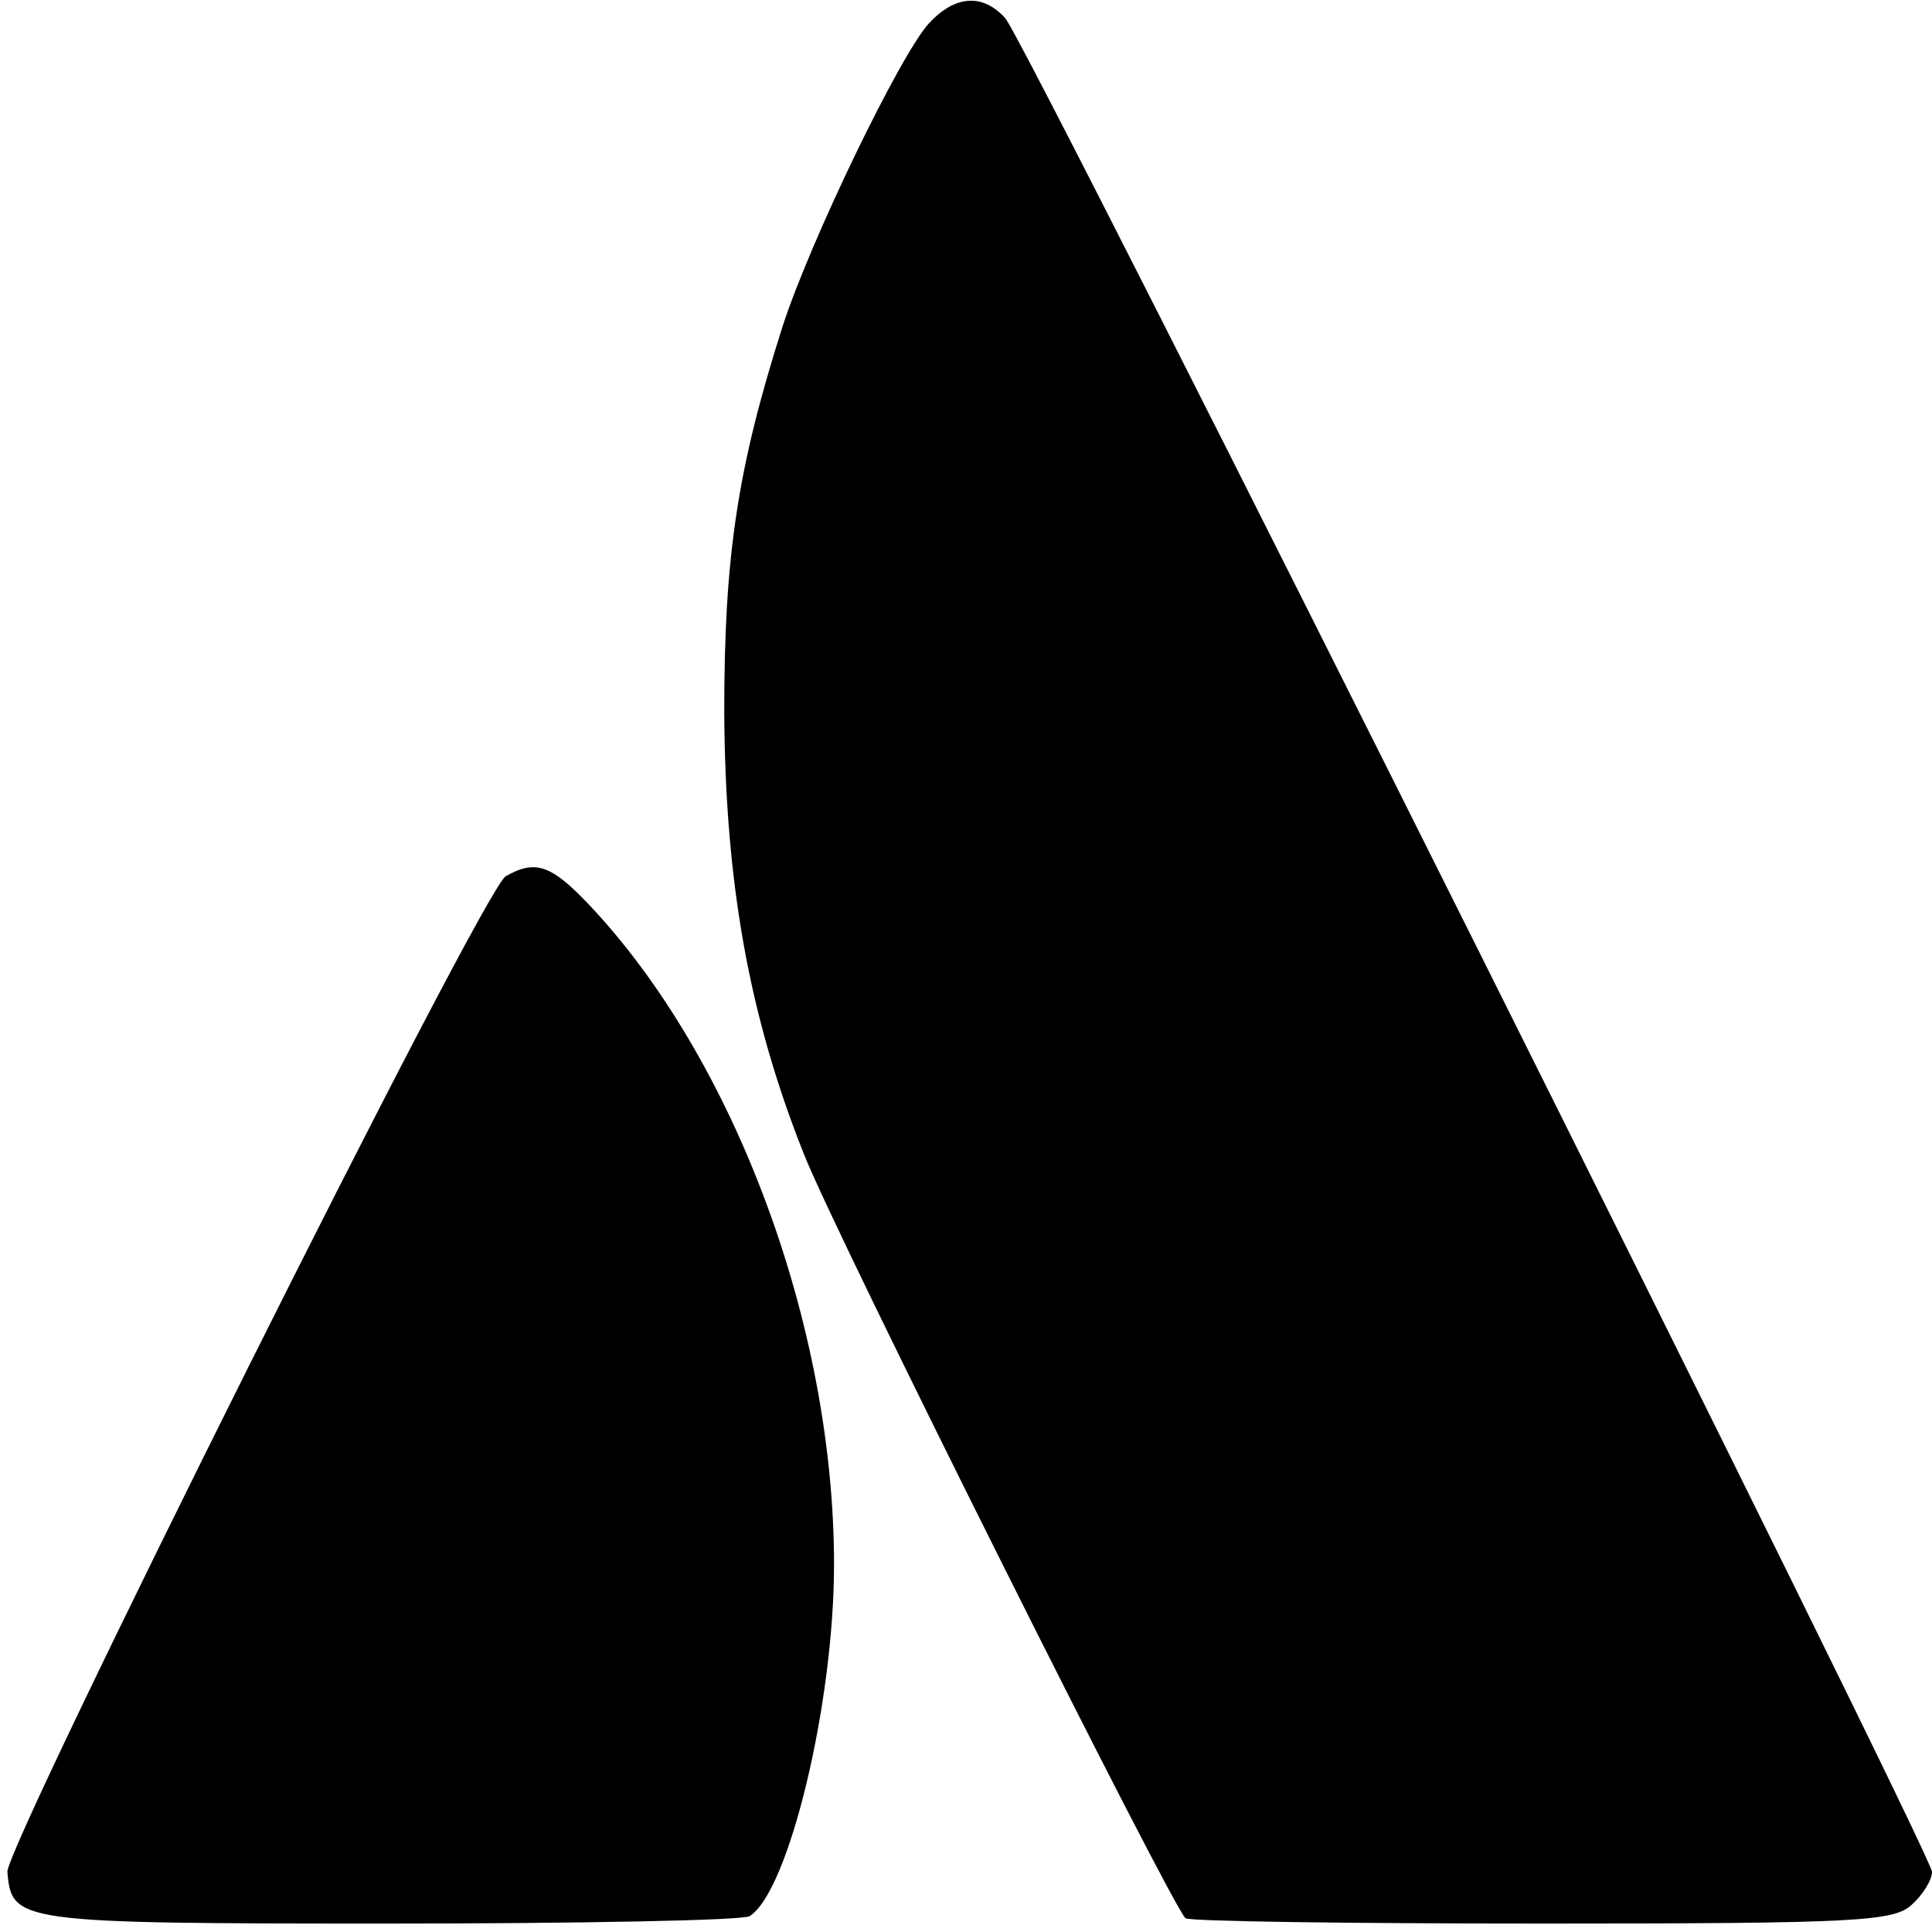
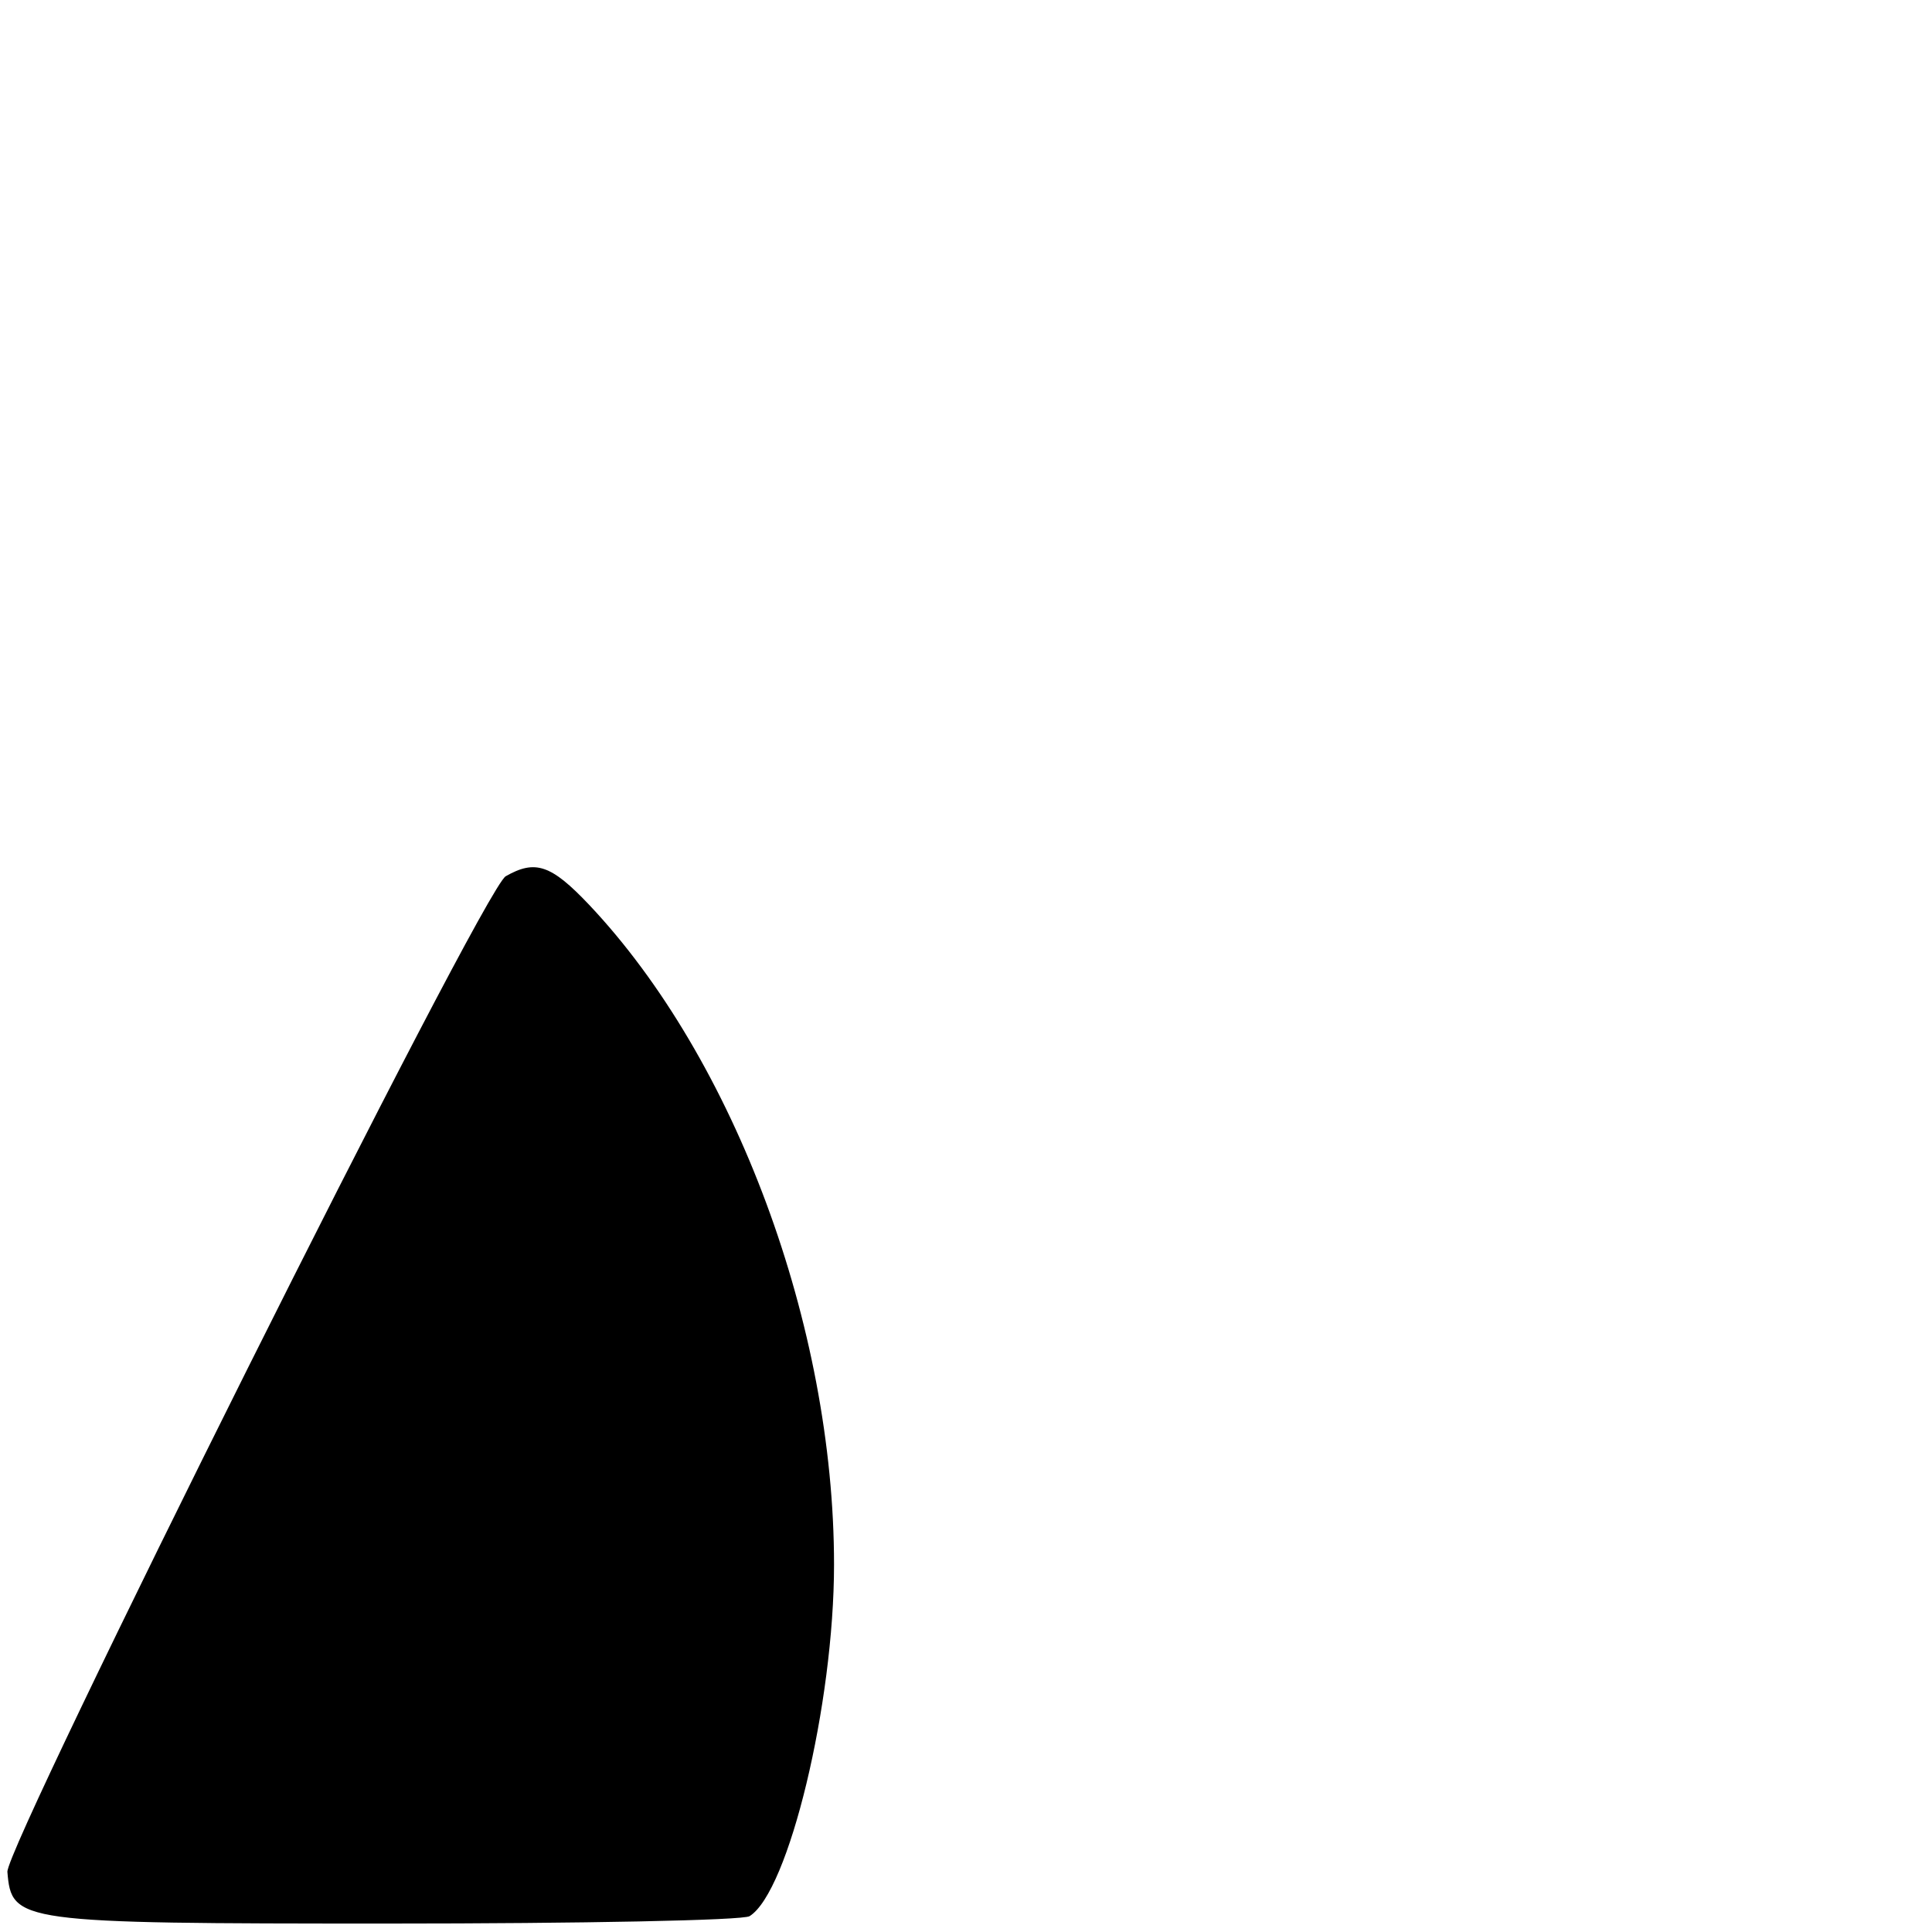
<svg xmlns="http://www.w3.org/2000/svg" version="1.0" width="183pt" height="183pt" viewBox="0 0 183 183" preserveAspectRatio="xMidYMid meet">
  <g transform="translate(0,183) scale(0.1,-0.1)" fill="#000000" stroke="none">
-     <path d="M880 1808 c-27 -29 -113 -207 -139 -288 -43 -135 -55 -218 -55 -365 1 -160 23 -286 75 -417 28 -73 351 -718 362 -725 5 -3 157 -5 339 -5 298 0 332 2 349 18 10 9 19 23 19 31 0 17 -857 1733 -878 1756 -21 23 -47 22 -72 -5z" />
    <path d="M479 1000 c-22 -13 -473 -917 -472 -943 4 -48 9 -49 361 -49 182 0 336 3 342 7 37 23 80 201 80 333 0 226 -94 479 -232 625 -36 38 -51 43 -79 27z" />
  </g>
</svg>